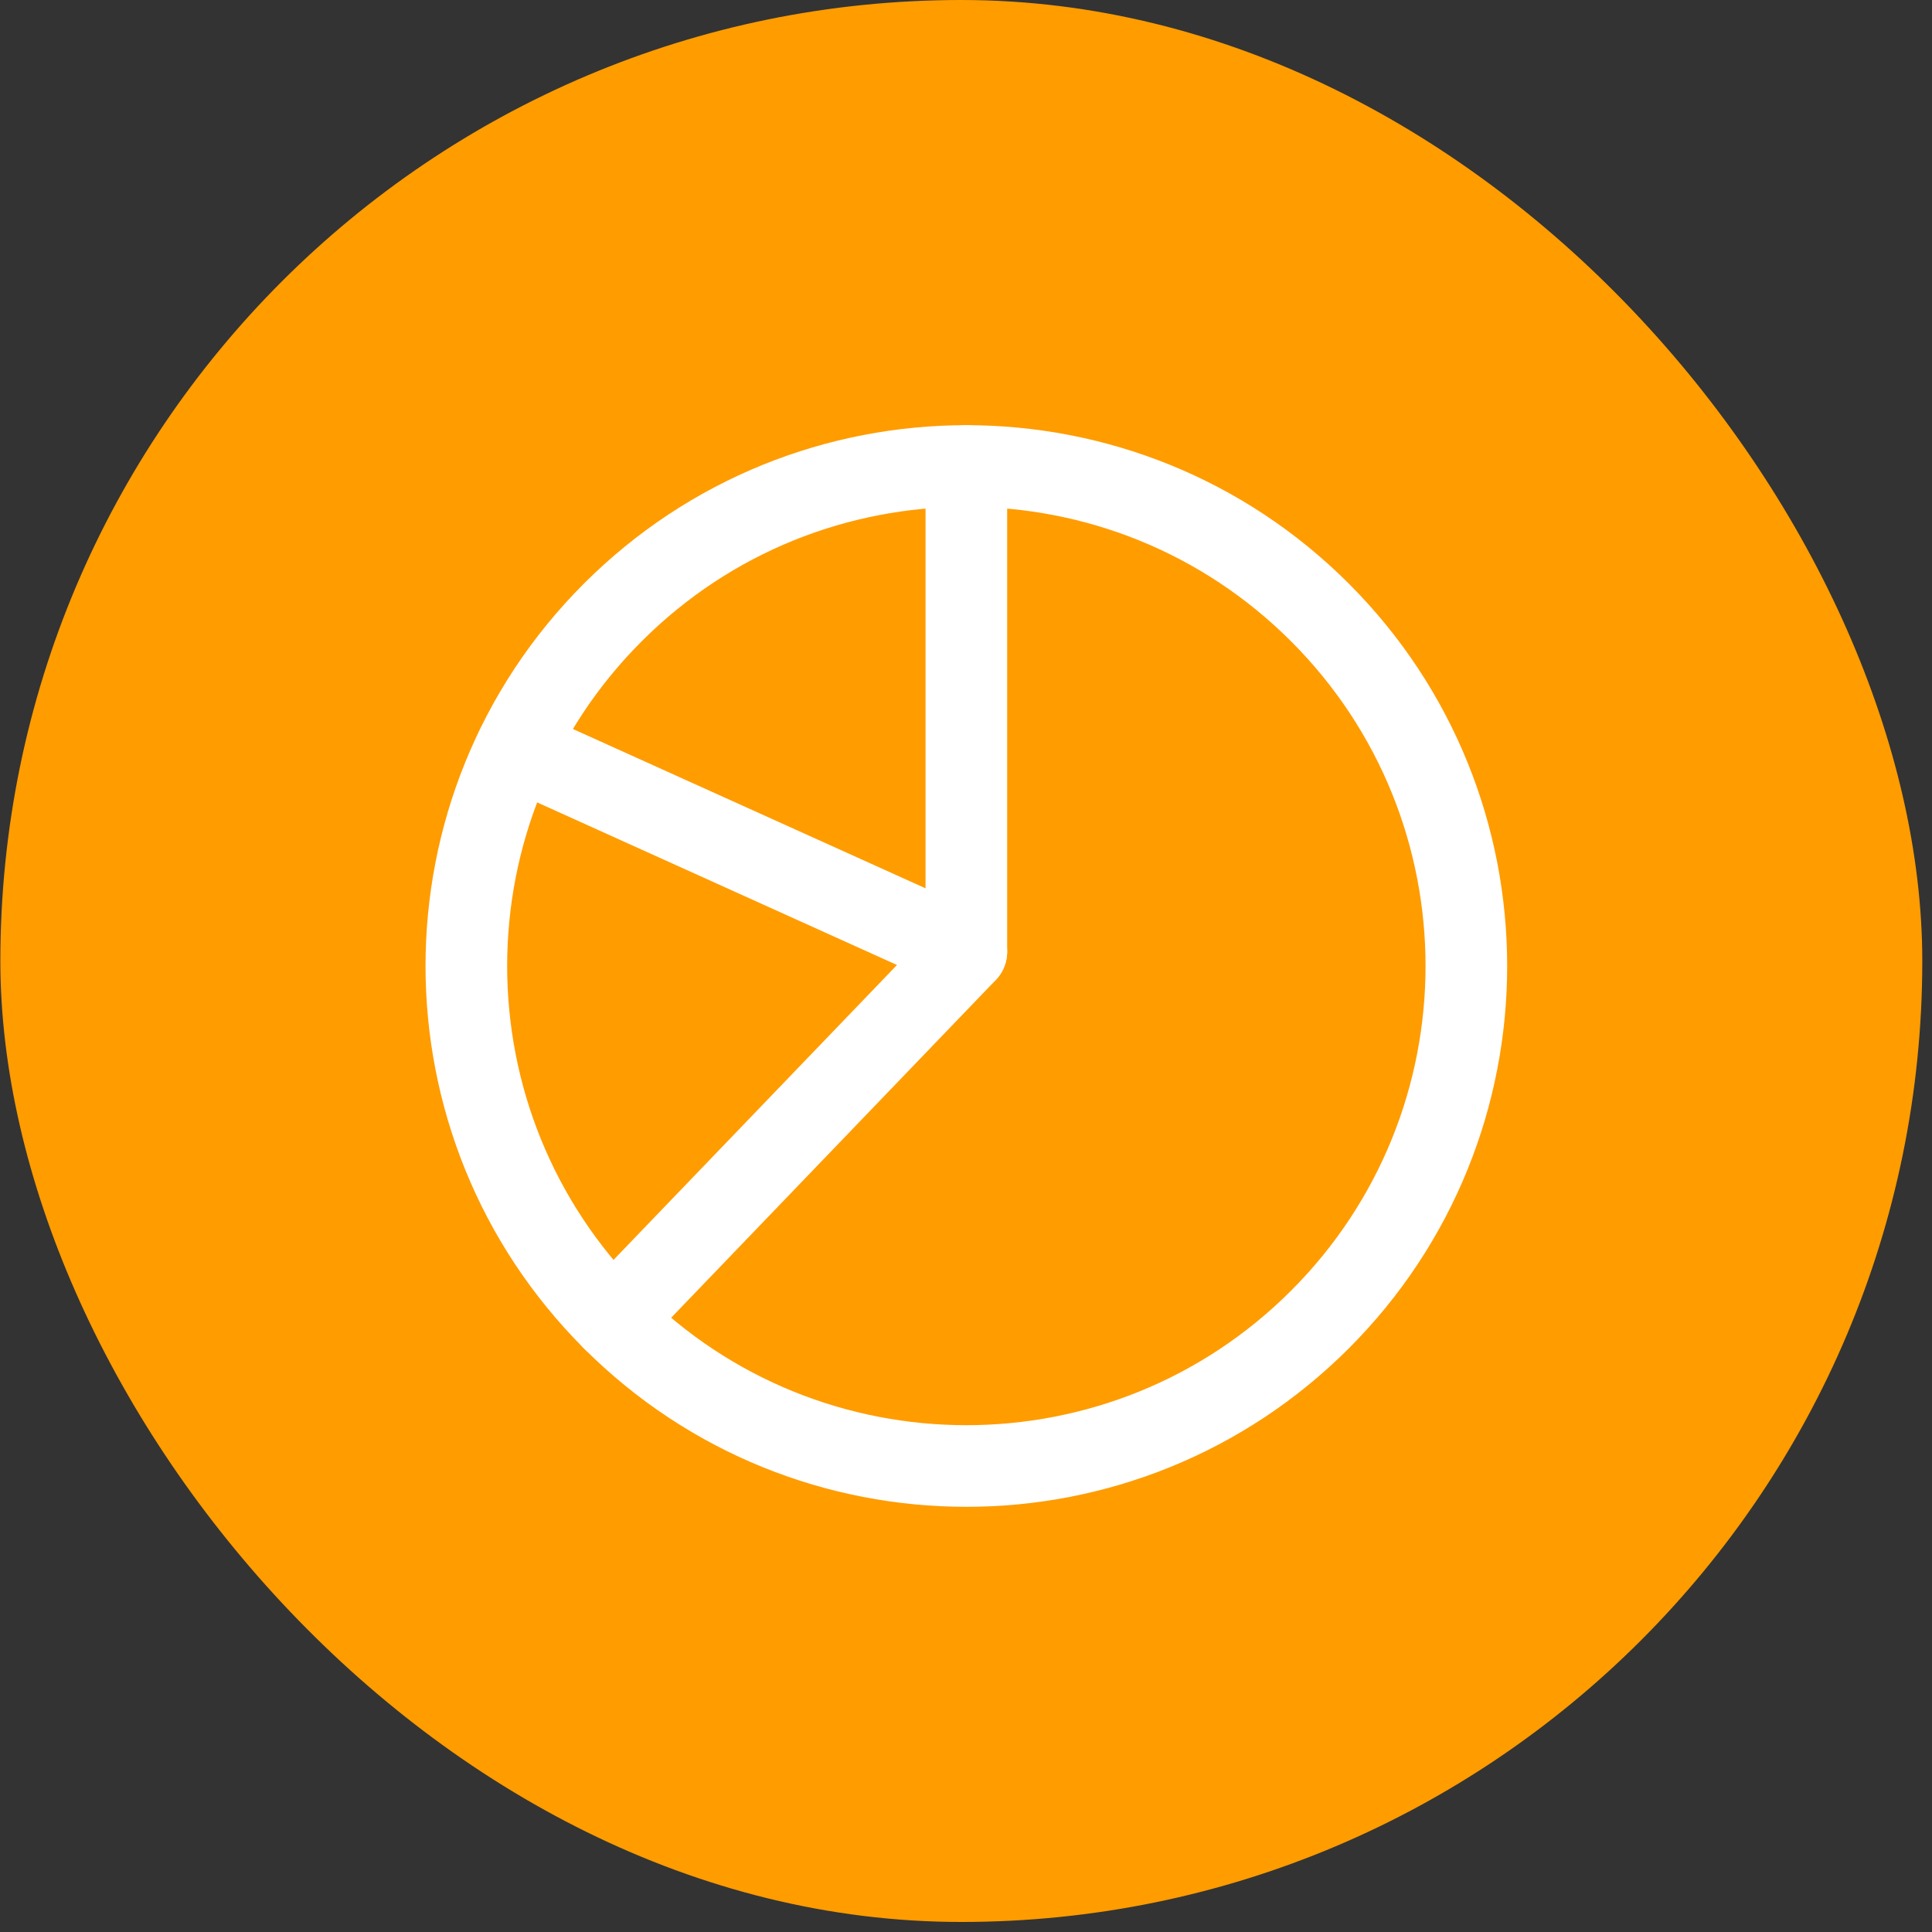
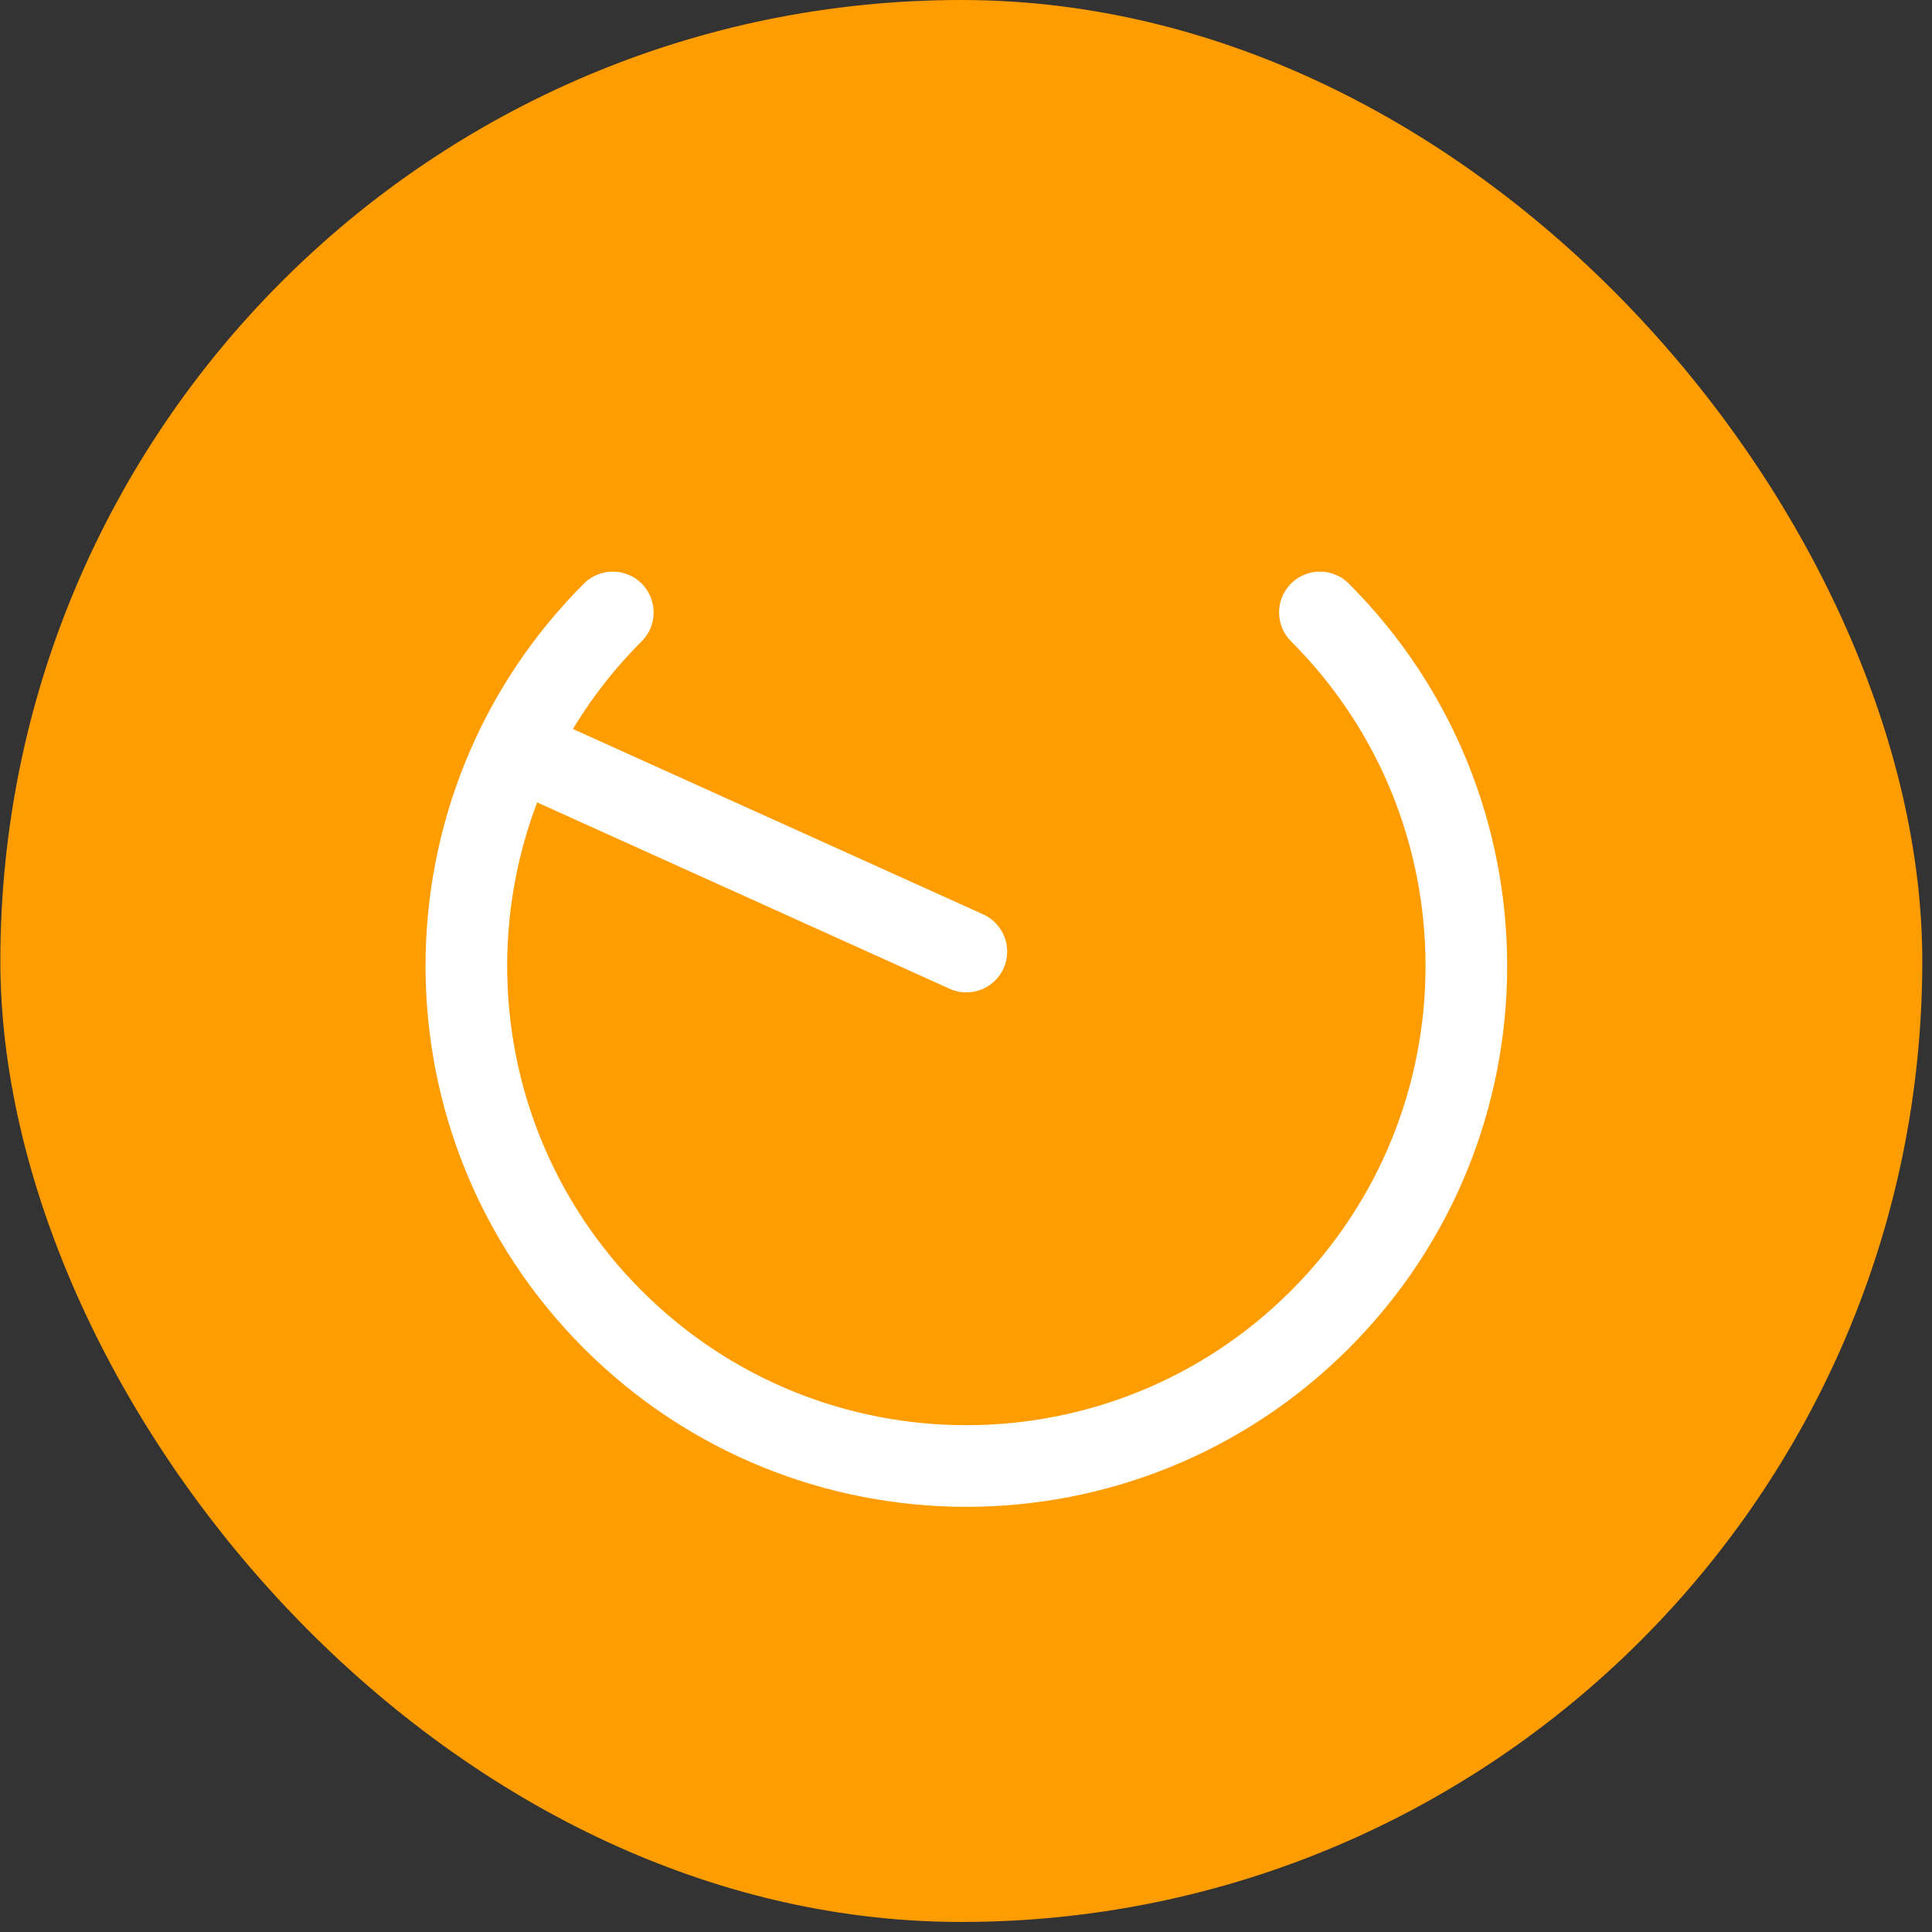
<svg xmlns="http://www.w3.org/2000/svg" width="71" height="71" viewBox="0 0 71 71" fill="none">
  <rect x="0" y="0" width="71" height="71" fill="#333333" stroke="none" />
  <g clip-path="url(#clip0_242_11428)">
    <rect x="0.012" y="0" width="70.631" height="70.631" rx="35.316" fill="#FF9C00" />
-     <path d="M35.513 17.125V34.975L22.52 48.493" stroke="white" stroke-width="3" stroke-linecap="round" stroke-linejoin="round" />
    <path d="M18.976 27.497L35.513 34.969" stroke="white" stroke-width="3" stroke-linecap="round" stroke-linejoin="round" />
-     <path d="M48.506 22.507C55.682 29.683 55.682 41.317 48.506 48.493C41.33 55.669 29.696 55.669 22.52 48.493C15.344 41.317 15.344 29.683 22.52 22.507C29.696 15.331 41.33 15.331 48.506 22.507" stroke="white" stroke-width="3" stroke-linecap="round" stroke-linejoin="round" />
+     <path d="M48.506 22.507C55.682 29.683 55.682 41.317 48.506 48.493C41.33 55.669 29.696 55.669 22.52 48.493C15.344 41.317 15.344 29.683 22.52 22.507" stroke="white" stroke-width="3" stroke-linecap="round" stroke-linejoin="round" />
  </g>
  <defs>
    <clipPath id="clip0_242_11428">
      <rect x="0.013" width="70.631" height="70.631" rx="35.316" fill="white" />
    </clipPath>
  </defs>
</svg>